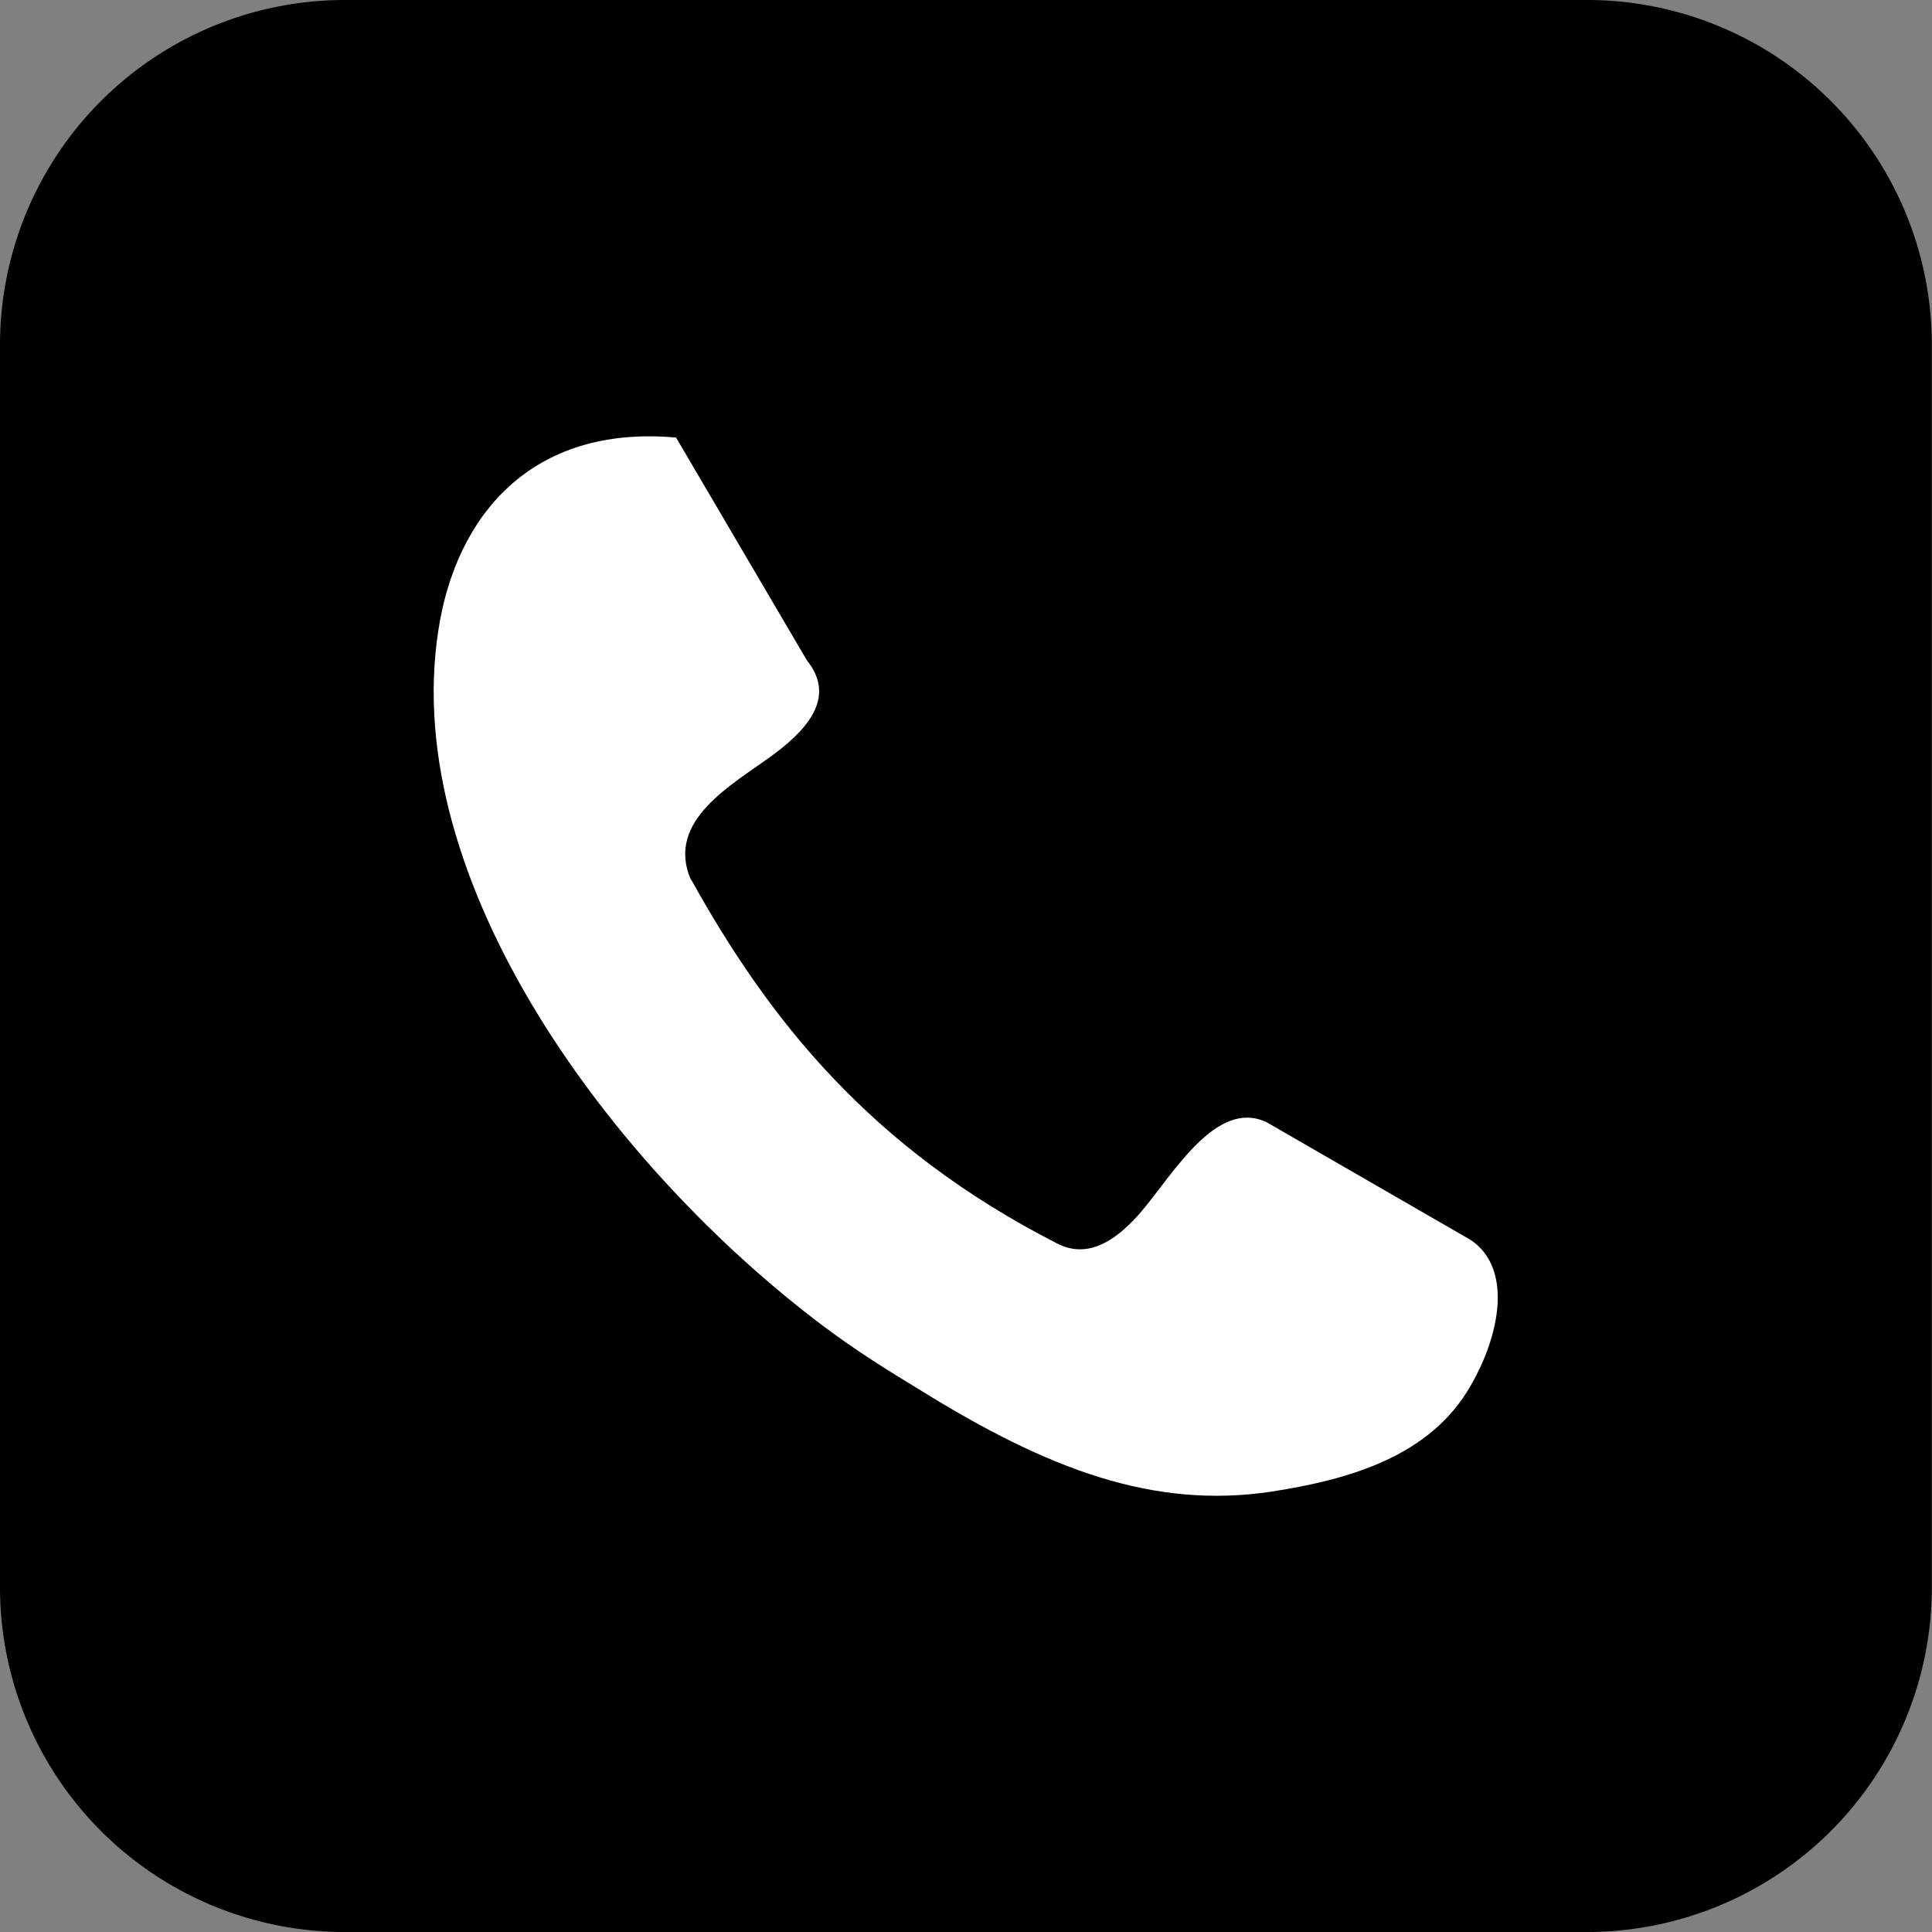
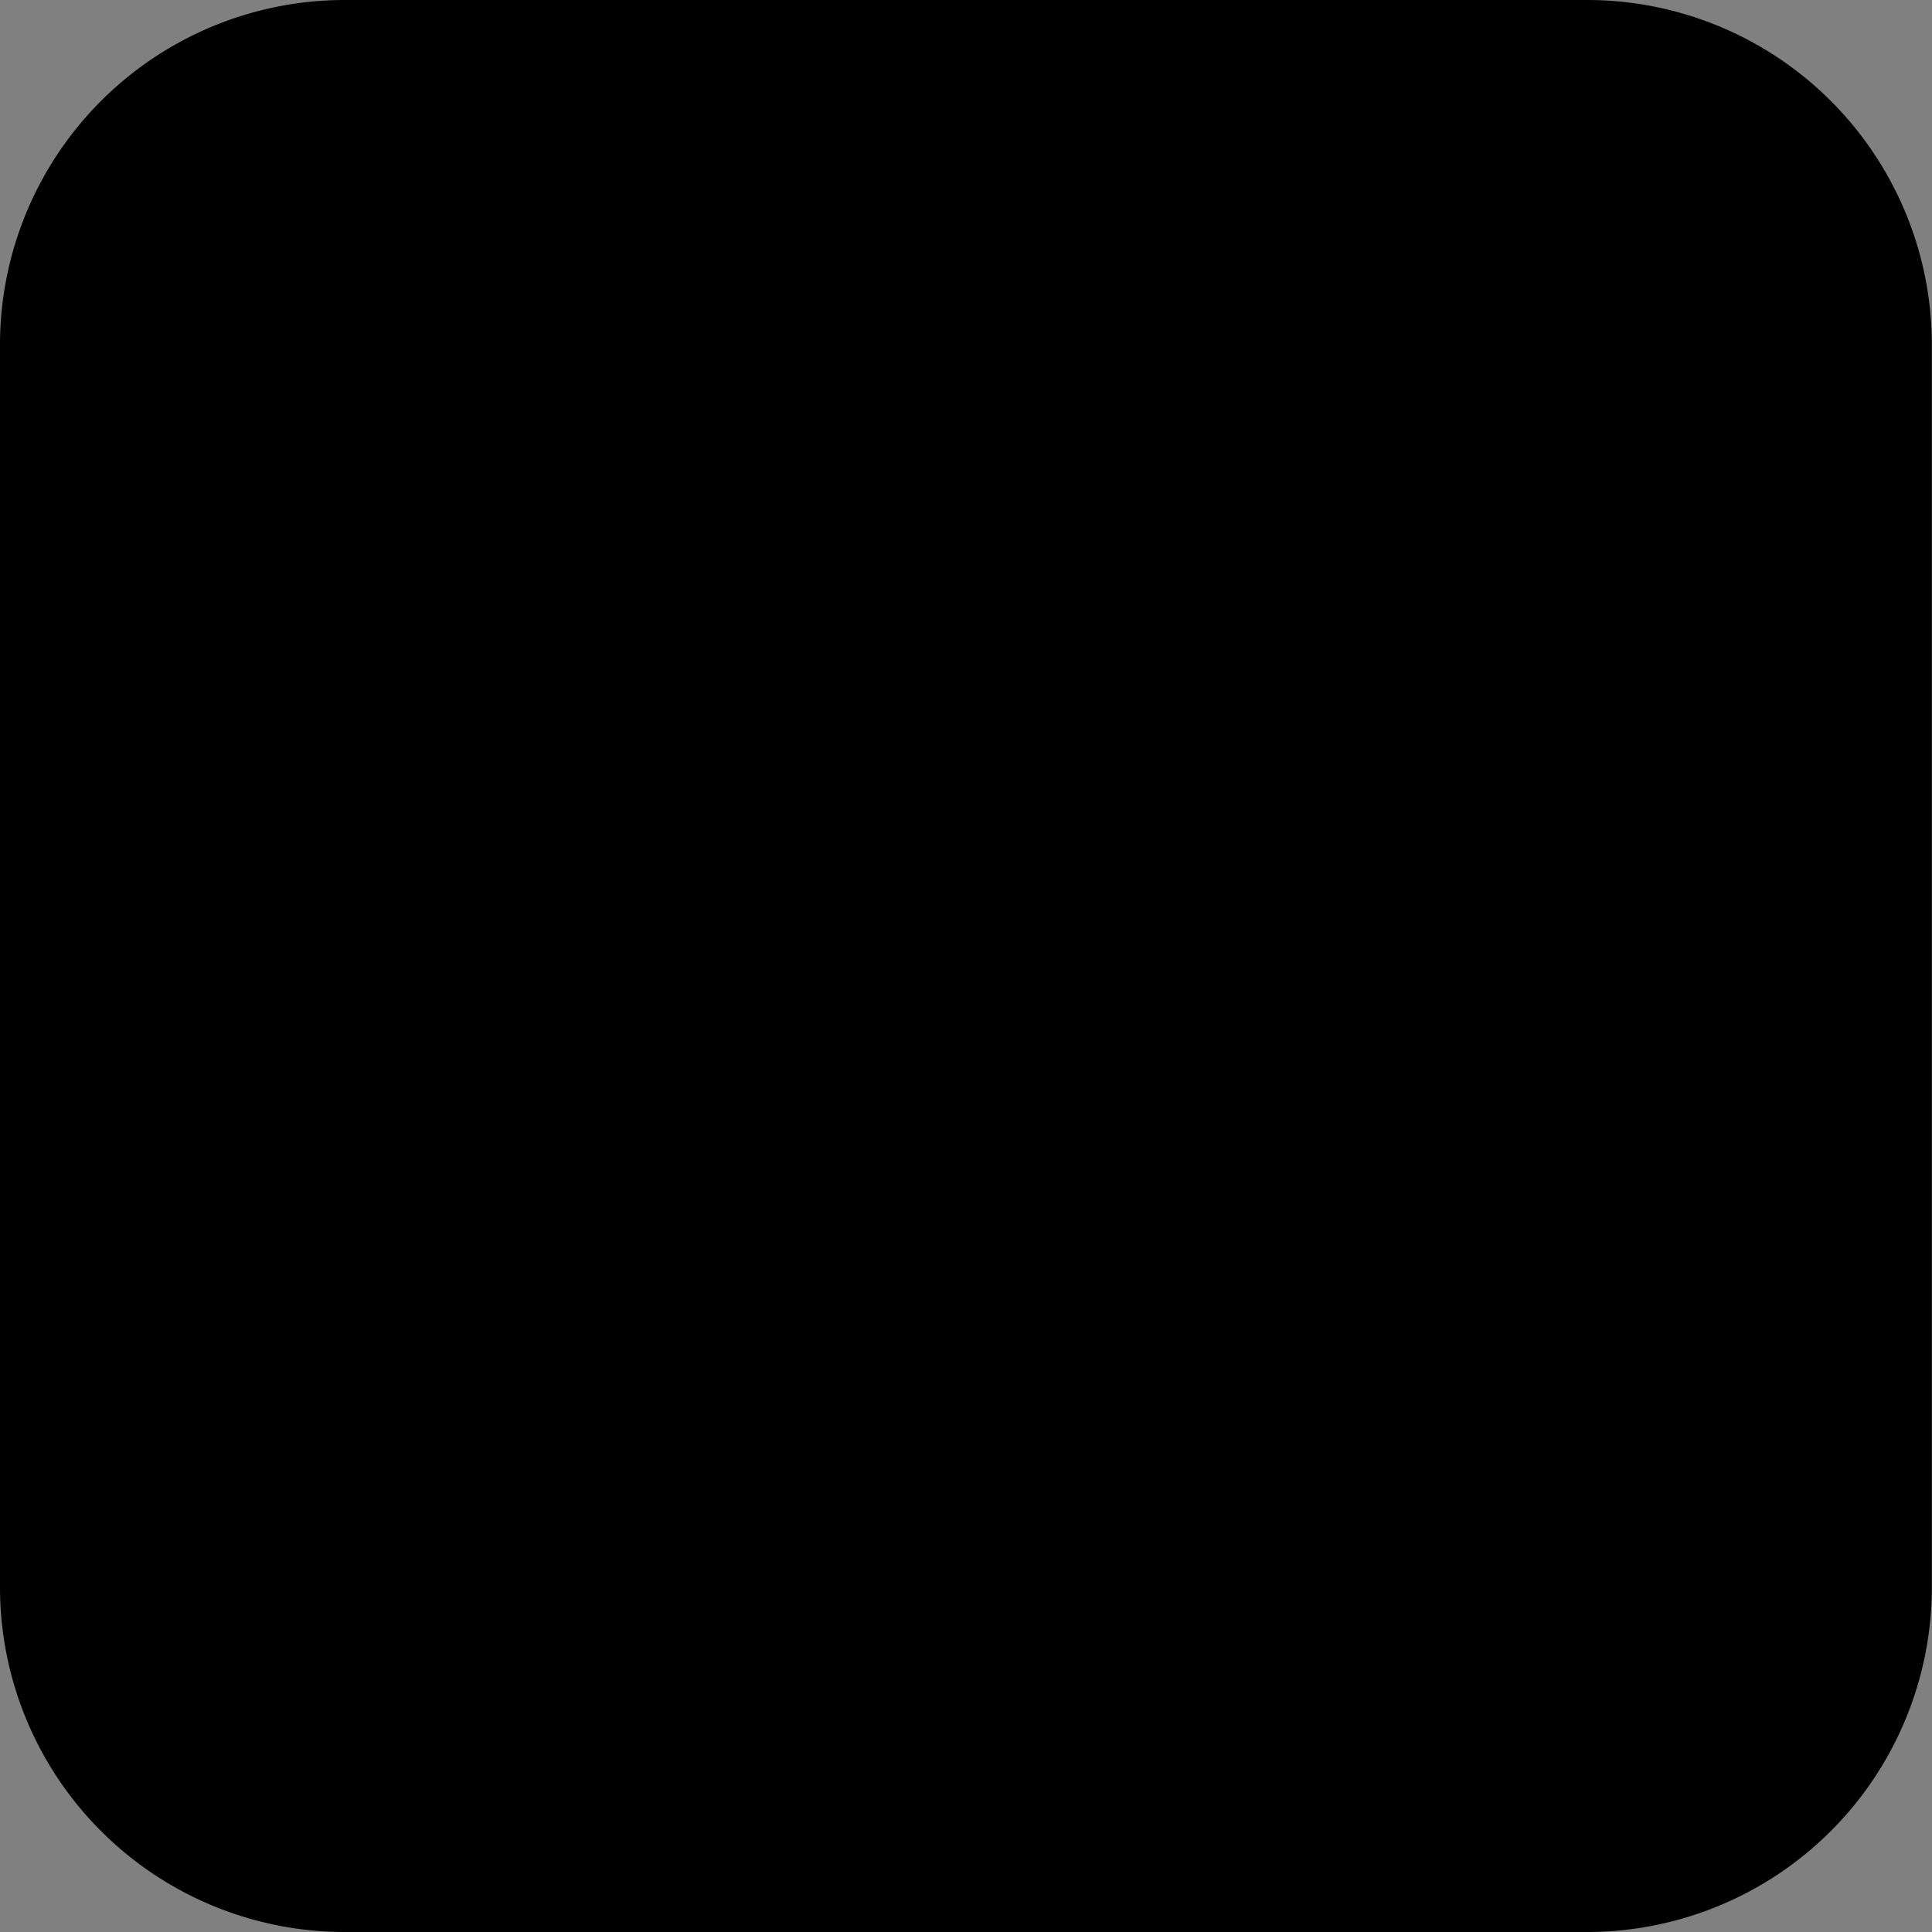
<svg xmlns="http://www.w3.org/2000/svg" id="Layer_1" data-name="Layer 1" viewBox="0 0 122.88 122.88" style="background-color:transparent;">
  <rect x="0" y="0" width="122.88" height="122.88" fill="#808080" stroke="none" />
  <defs>
    <style>.cls-1,.cls-2{fill-rule:evenodd;}.cls-2{fill:#fff;}</style>
  </defs>
  <title>call-square</title>
  <path class="cls-1" d="M21.87,0H101a21.93,21.93,0,0,1,21.87,21.87V101A21.93,21.93,0,0,1,101,122.88H21.87A21.93,21.93,0,0,1,0,101V21.87A21.93,21.93,0,0,1,21.87,0Z" />
-   <path class="cls-2" d="M43.93,55.89C48.86,64.78,55.31,73,67.24,79.09c1.79.92,3.42,0,4.82-1.45,2.08-2.06,5-7.9,8.49-6.27l13,7.5c2.66,1.8,1.87,6,0,9.24-2.57,4.54-7.77,6-12.68,6.76C73.38,96,66.66,93.46,58.54,88.42c-2-1.21-4.09-2.51-6.19-4.09-13.31-10-27-28.2-24.46-44.3C29,32.87,33.73,27,43,27.83L51.32,42c1.7,2.12.45,4.09-2.14,6s-6.85,4.16-5.25,7.93Z" />
</svg>